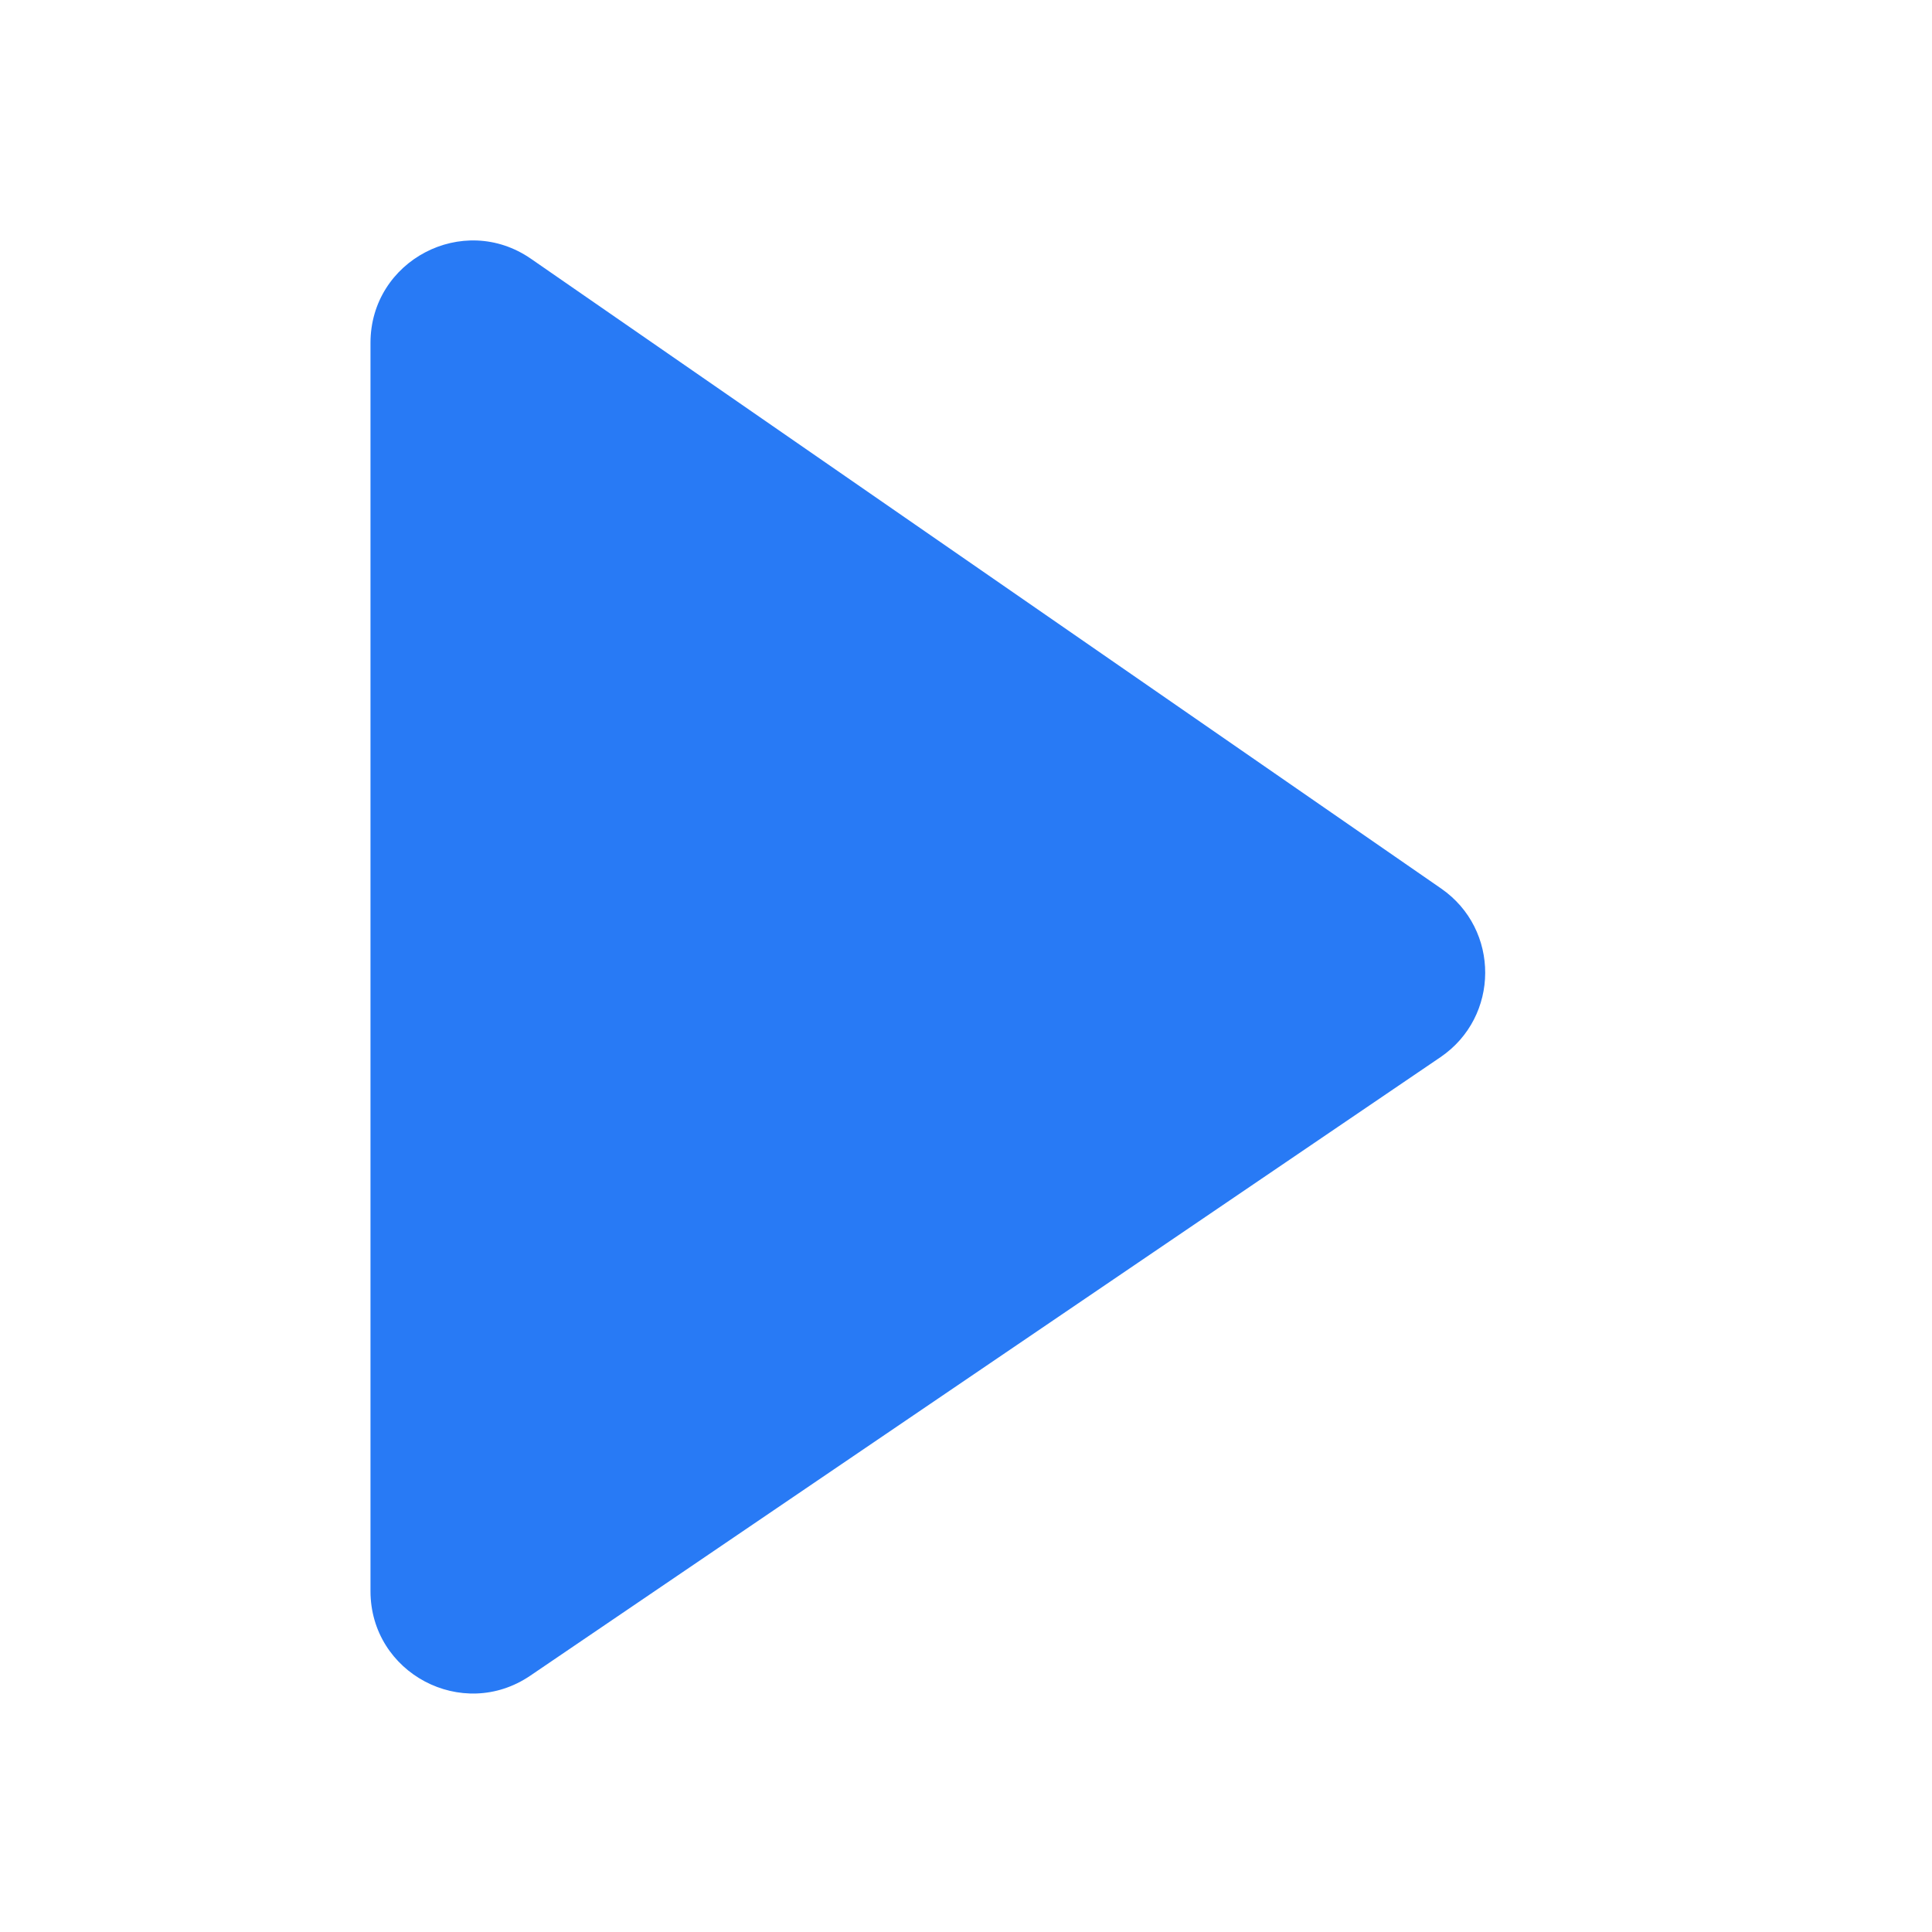
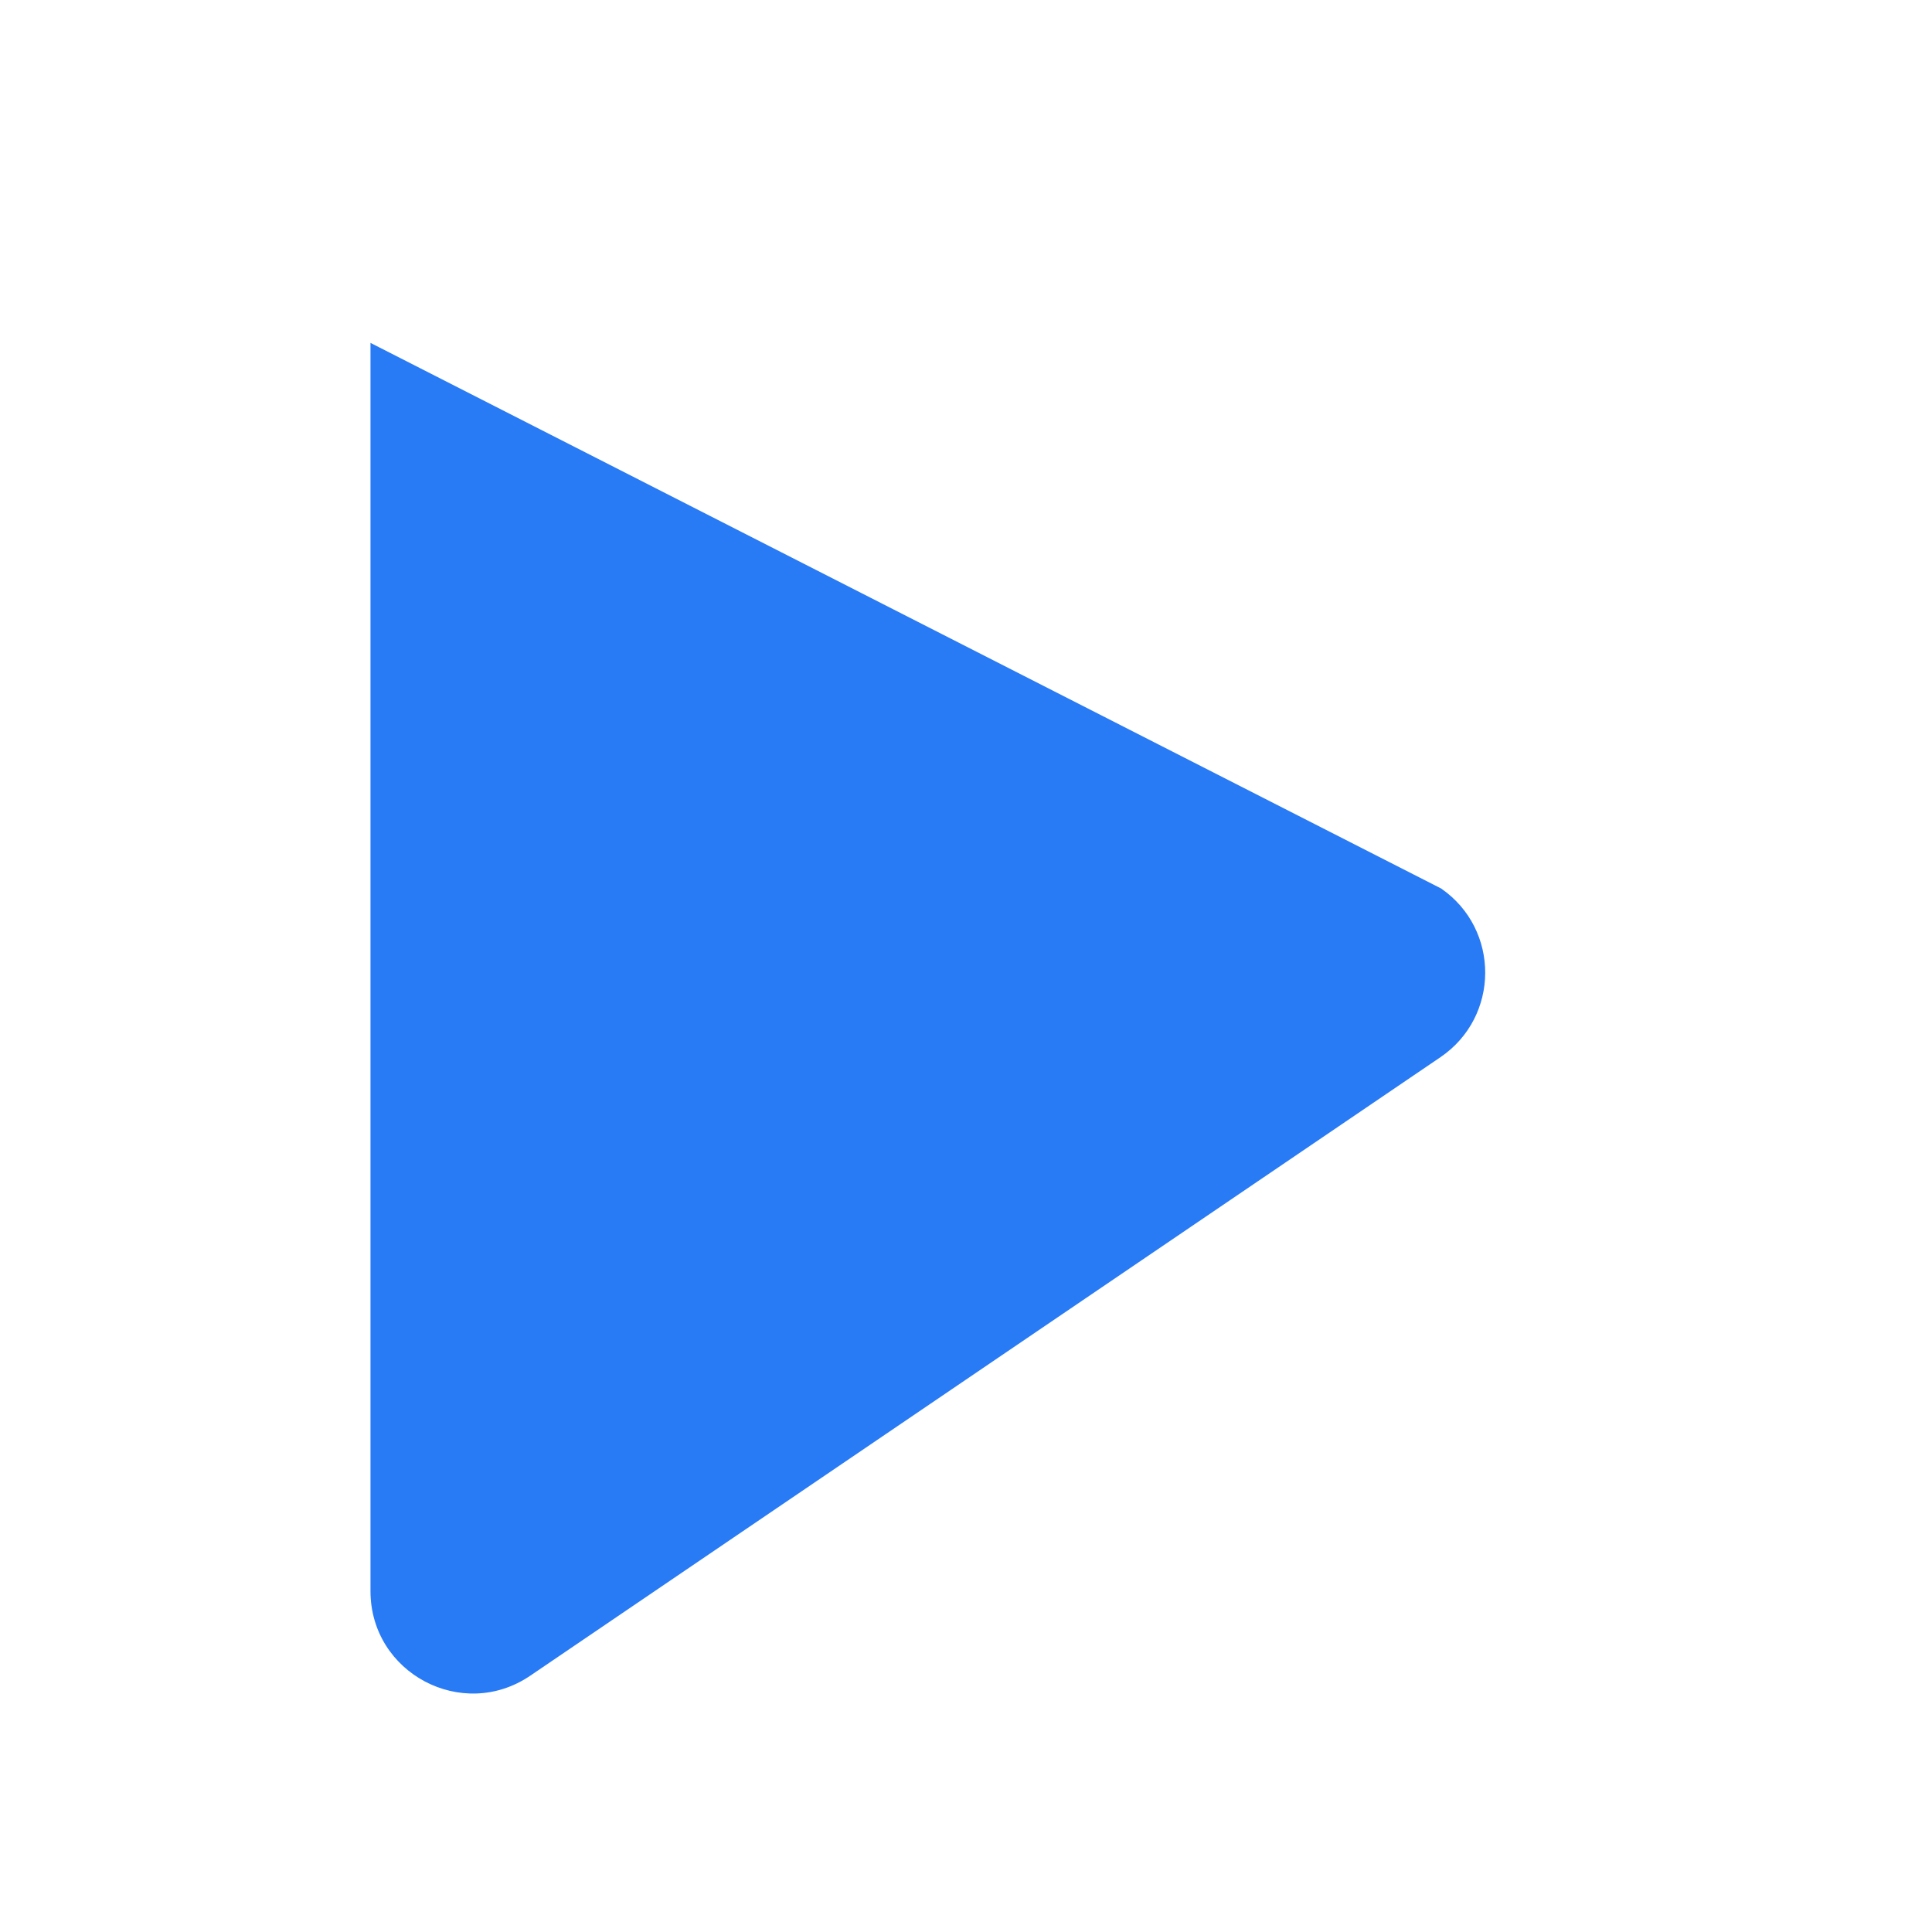
<svg xmlns="http://www.w3.org/2000/svg" width="850" height="850" viewBox="0 0 850 850" fill="none">
-   <path d="M163 700.014V150.856C163 114.562 203.758 93.2 233.604 113.85L634.032 390.903C660.025 408.888 659.864 447.363 633.72 465.129L233.292 737.234C203.415 757.536 163 736.136 163 700.014Z" fill="#287AF5" />
+   <path d="M163 700.014V150.856L634.032 390.903C660.025 408.888 659.864 447.363 633.72 465.129L233.292 737.234C203.415 757.536 163 736.136 163 700.014Z" fill="#287AF5" />
</svg>